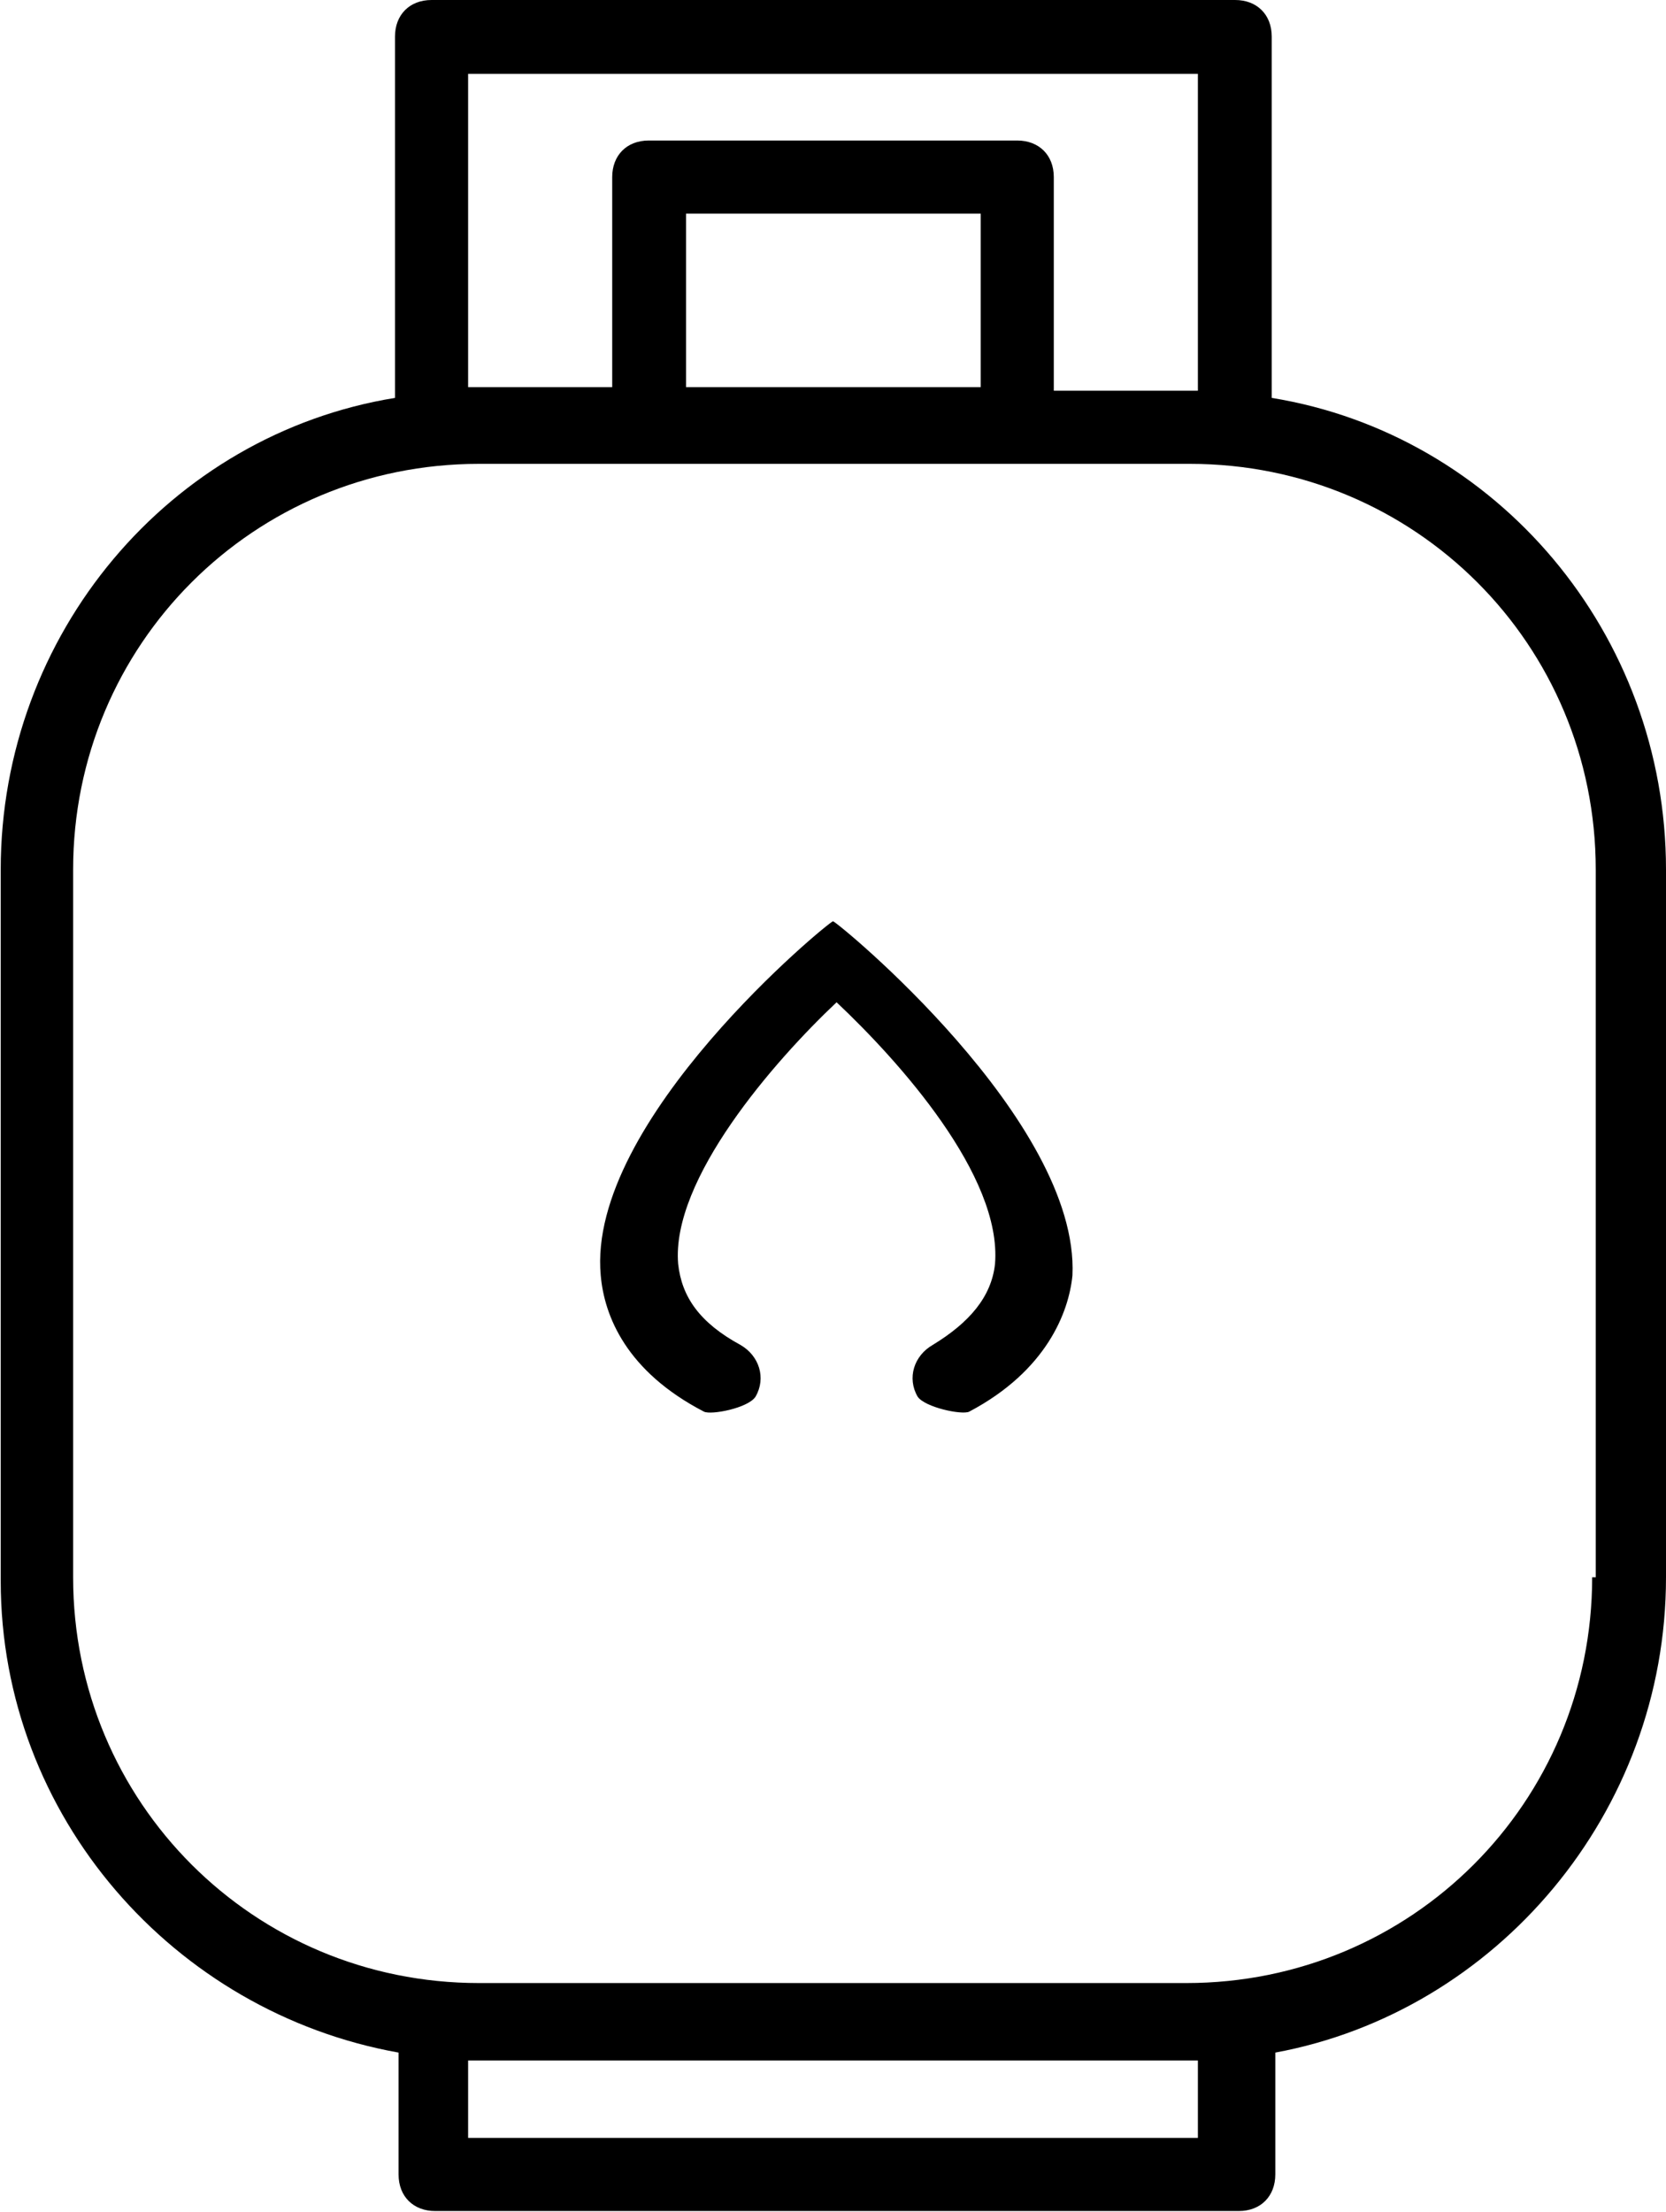
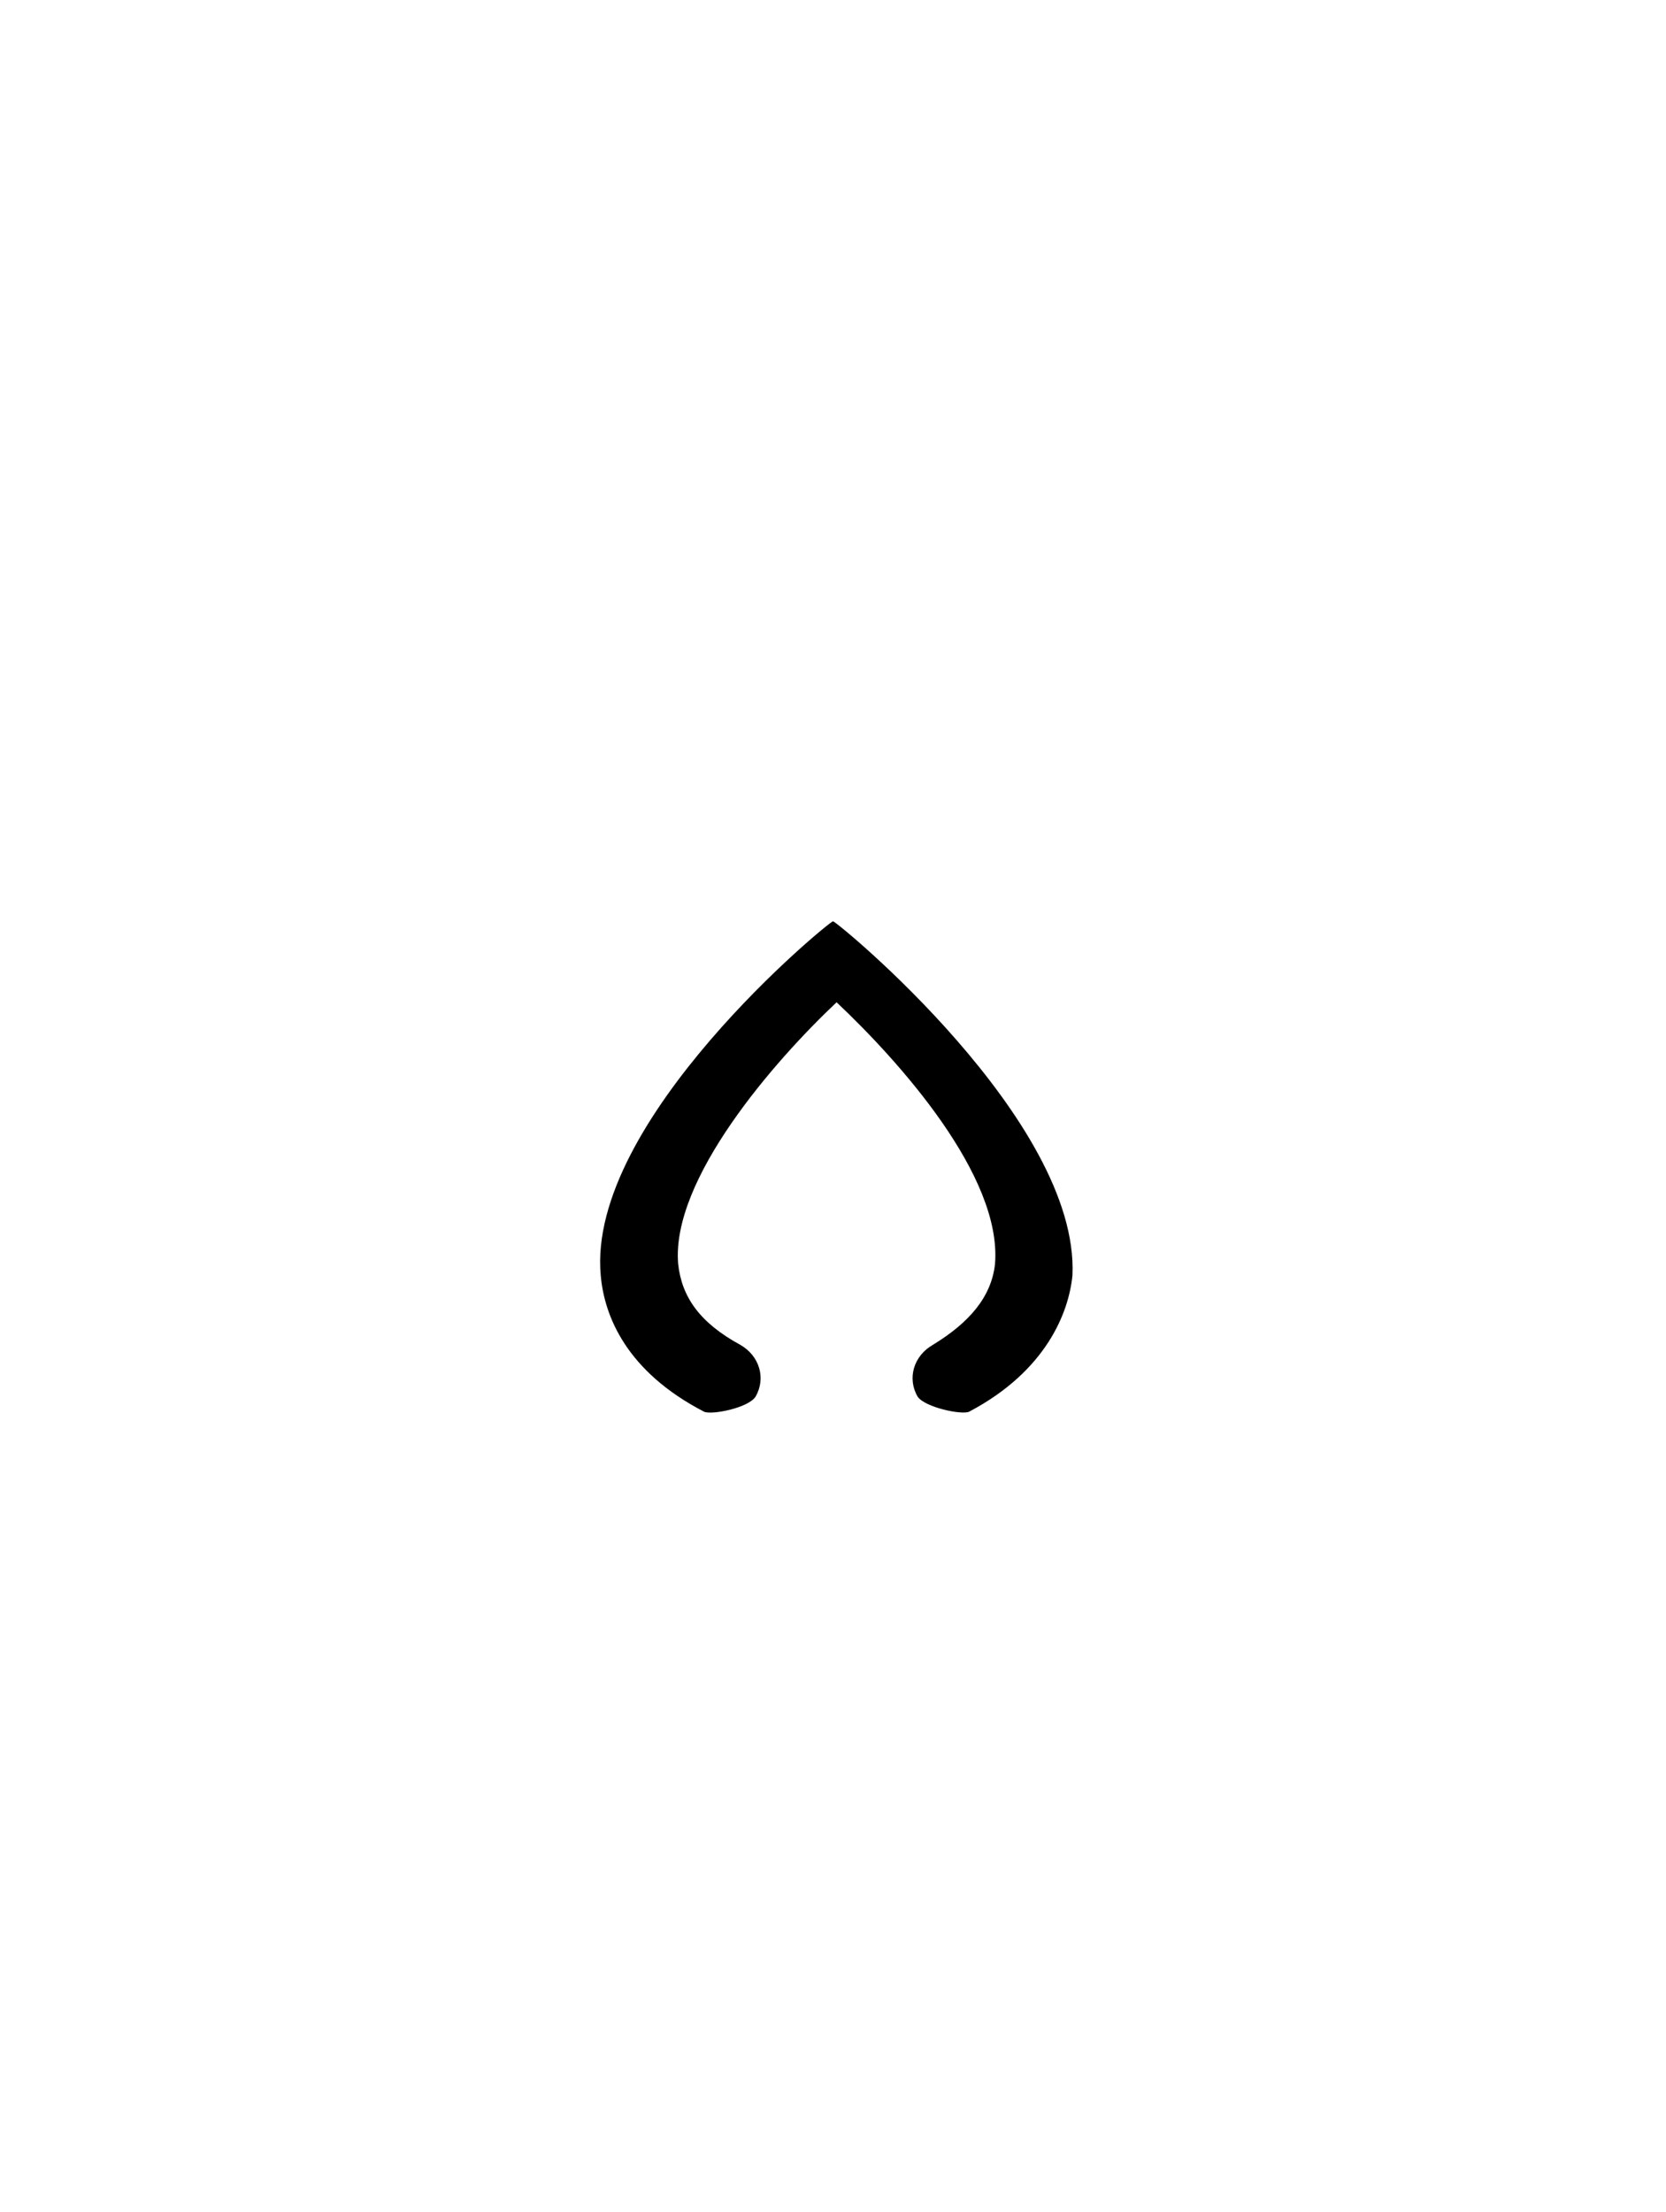
<svg xmlns="http://www.w3.org/2000/svg" id="Layer_2" data-name="Layer 2" viewBox="0 0 23.24 30.85">
  <g id="Layer_1-2" data-name="Layer 1">
    <g>
-       <path d="M17.74,5.55V.51c0-.31-.21-.51-.51-.51H6.02c-.31,0-.51.21-.51.51v5.04c-3.14.51-5.5,3.29-5.5,6.58v9.92c0,3.29,2.42,6.02,5.55,6.58v1.7c0,.31.21.51.51.51h11.21c.31,0,.51-.21.51-.51v-1.7c3.08-.57,5.45-3.34,5.45-6.63v-9.87c0-3.29-2.36-6.07-5.5-6.58ZM6.53,1.03h10.18v4.42h-2.01v-2.98c0-.31-.21-.51-.51-.51h-5.14c-.31,0-.51.21-.51.51v2.93h-2.01V1.03ZM13.68,2.98v2.42h-4.11v-2.42h4.11ZM16.71,29.82H6.53v-1.08h10.18v1.08ZM22.21,22c0,3.14-2.52,5.66-5.66,5.66H6.68c-3.14,0-5.66-2.52-5.66-5.66v-9.87c0-3.14,2.52-5.66,5.66-5.66h9.92c3.14,0,5.66,2.52,5.66,5.66v9.87h-.05Z" />
      <path d="M11.62,12.85c-.05,0-3.44,2.78-3.24,4.94.05.57.36,1.34,1.44,1.9.1.05.62-.05.72-.21.15-.26.05-.57-.21-.72-.57-.31-.82-.67-.87-1.13-.1-1.18,1.34-2.83,2.21-3.65.87.82,2.31,2.42,2.21,3.65-.05.46-.36.82-.87,1.13-.26.15-.36.46-.21.72.1.15.62.26.72.21,1.08-.57,1.39-1.39,1.44-1.9.1-2.16-3.29-4.94-3.34-4.94Z" />
    </g>
  </g>
</svg>